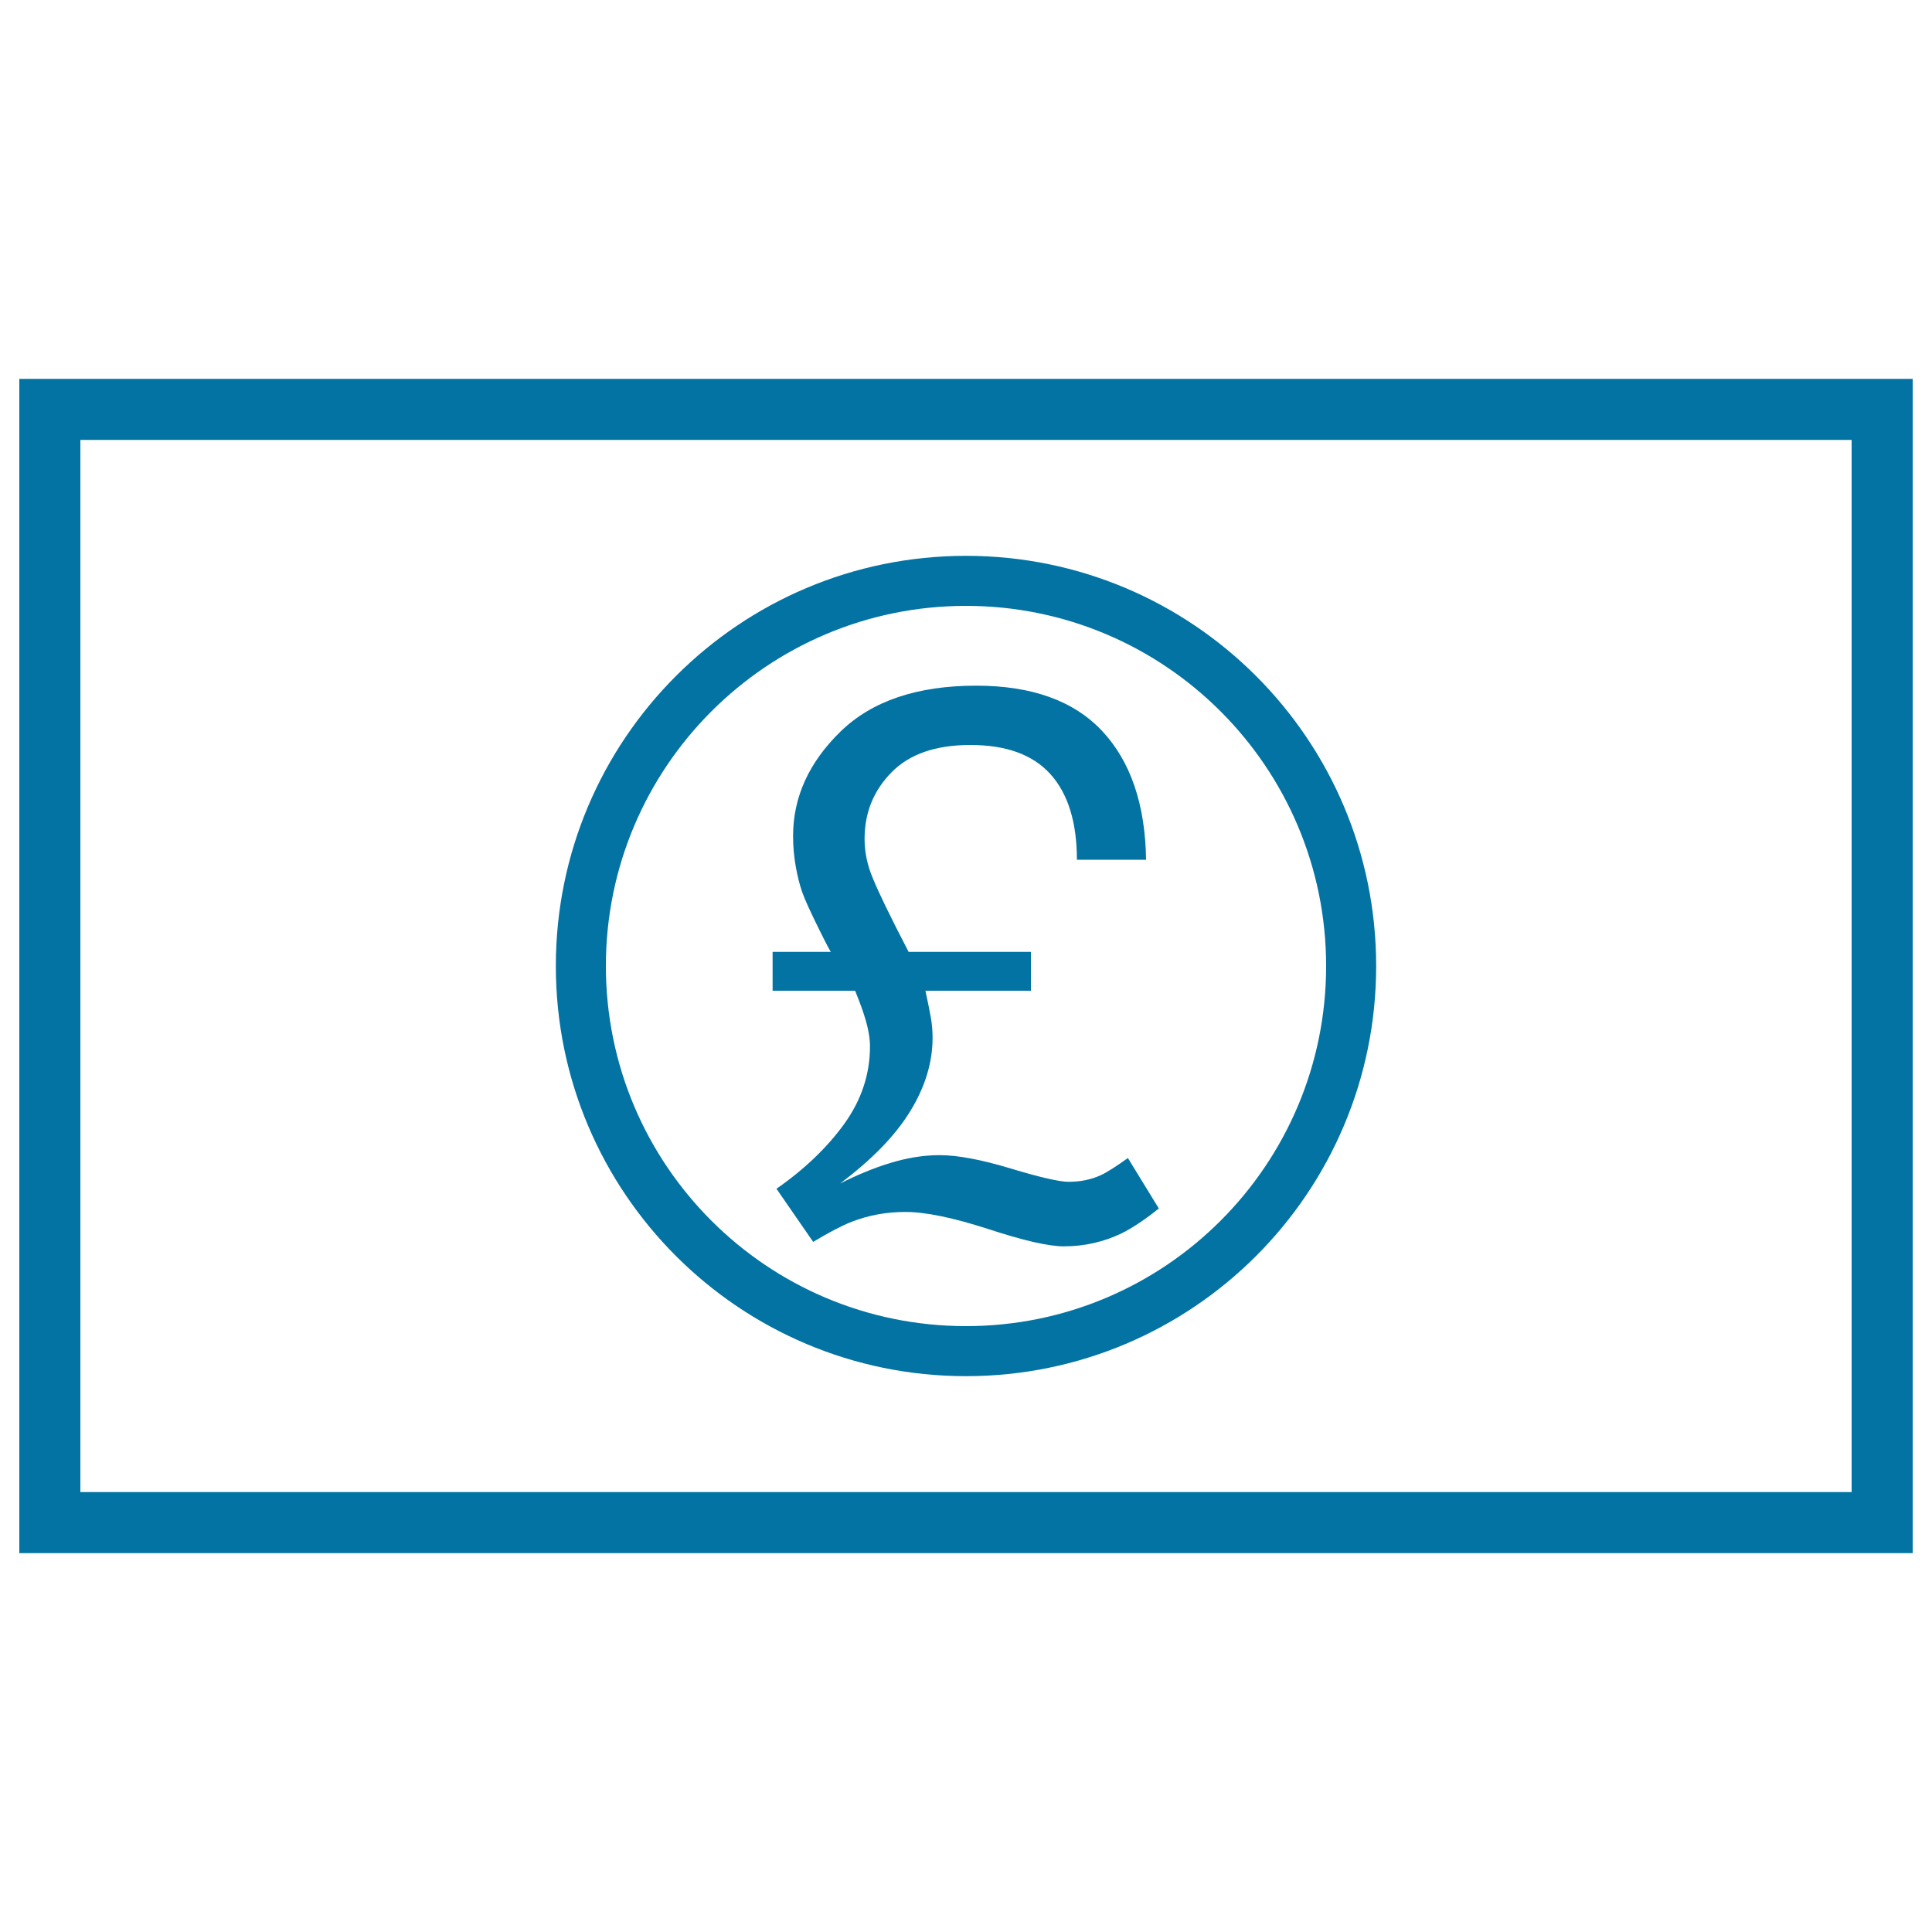
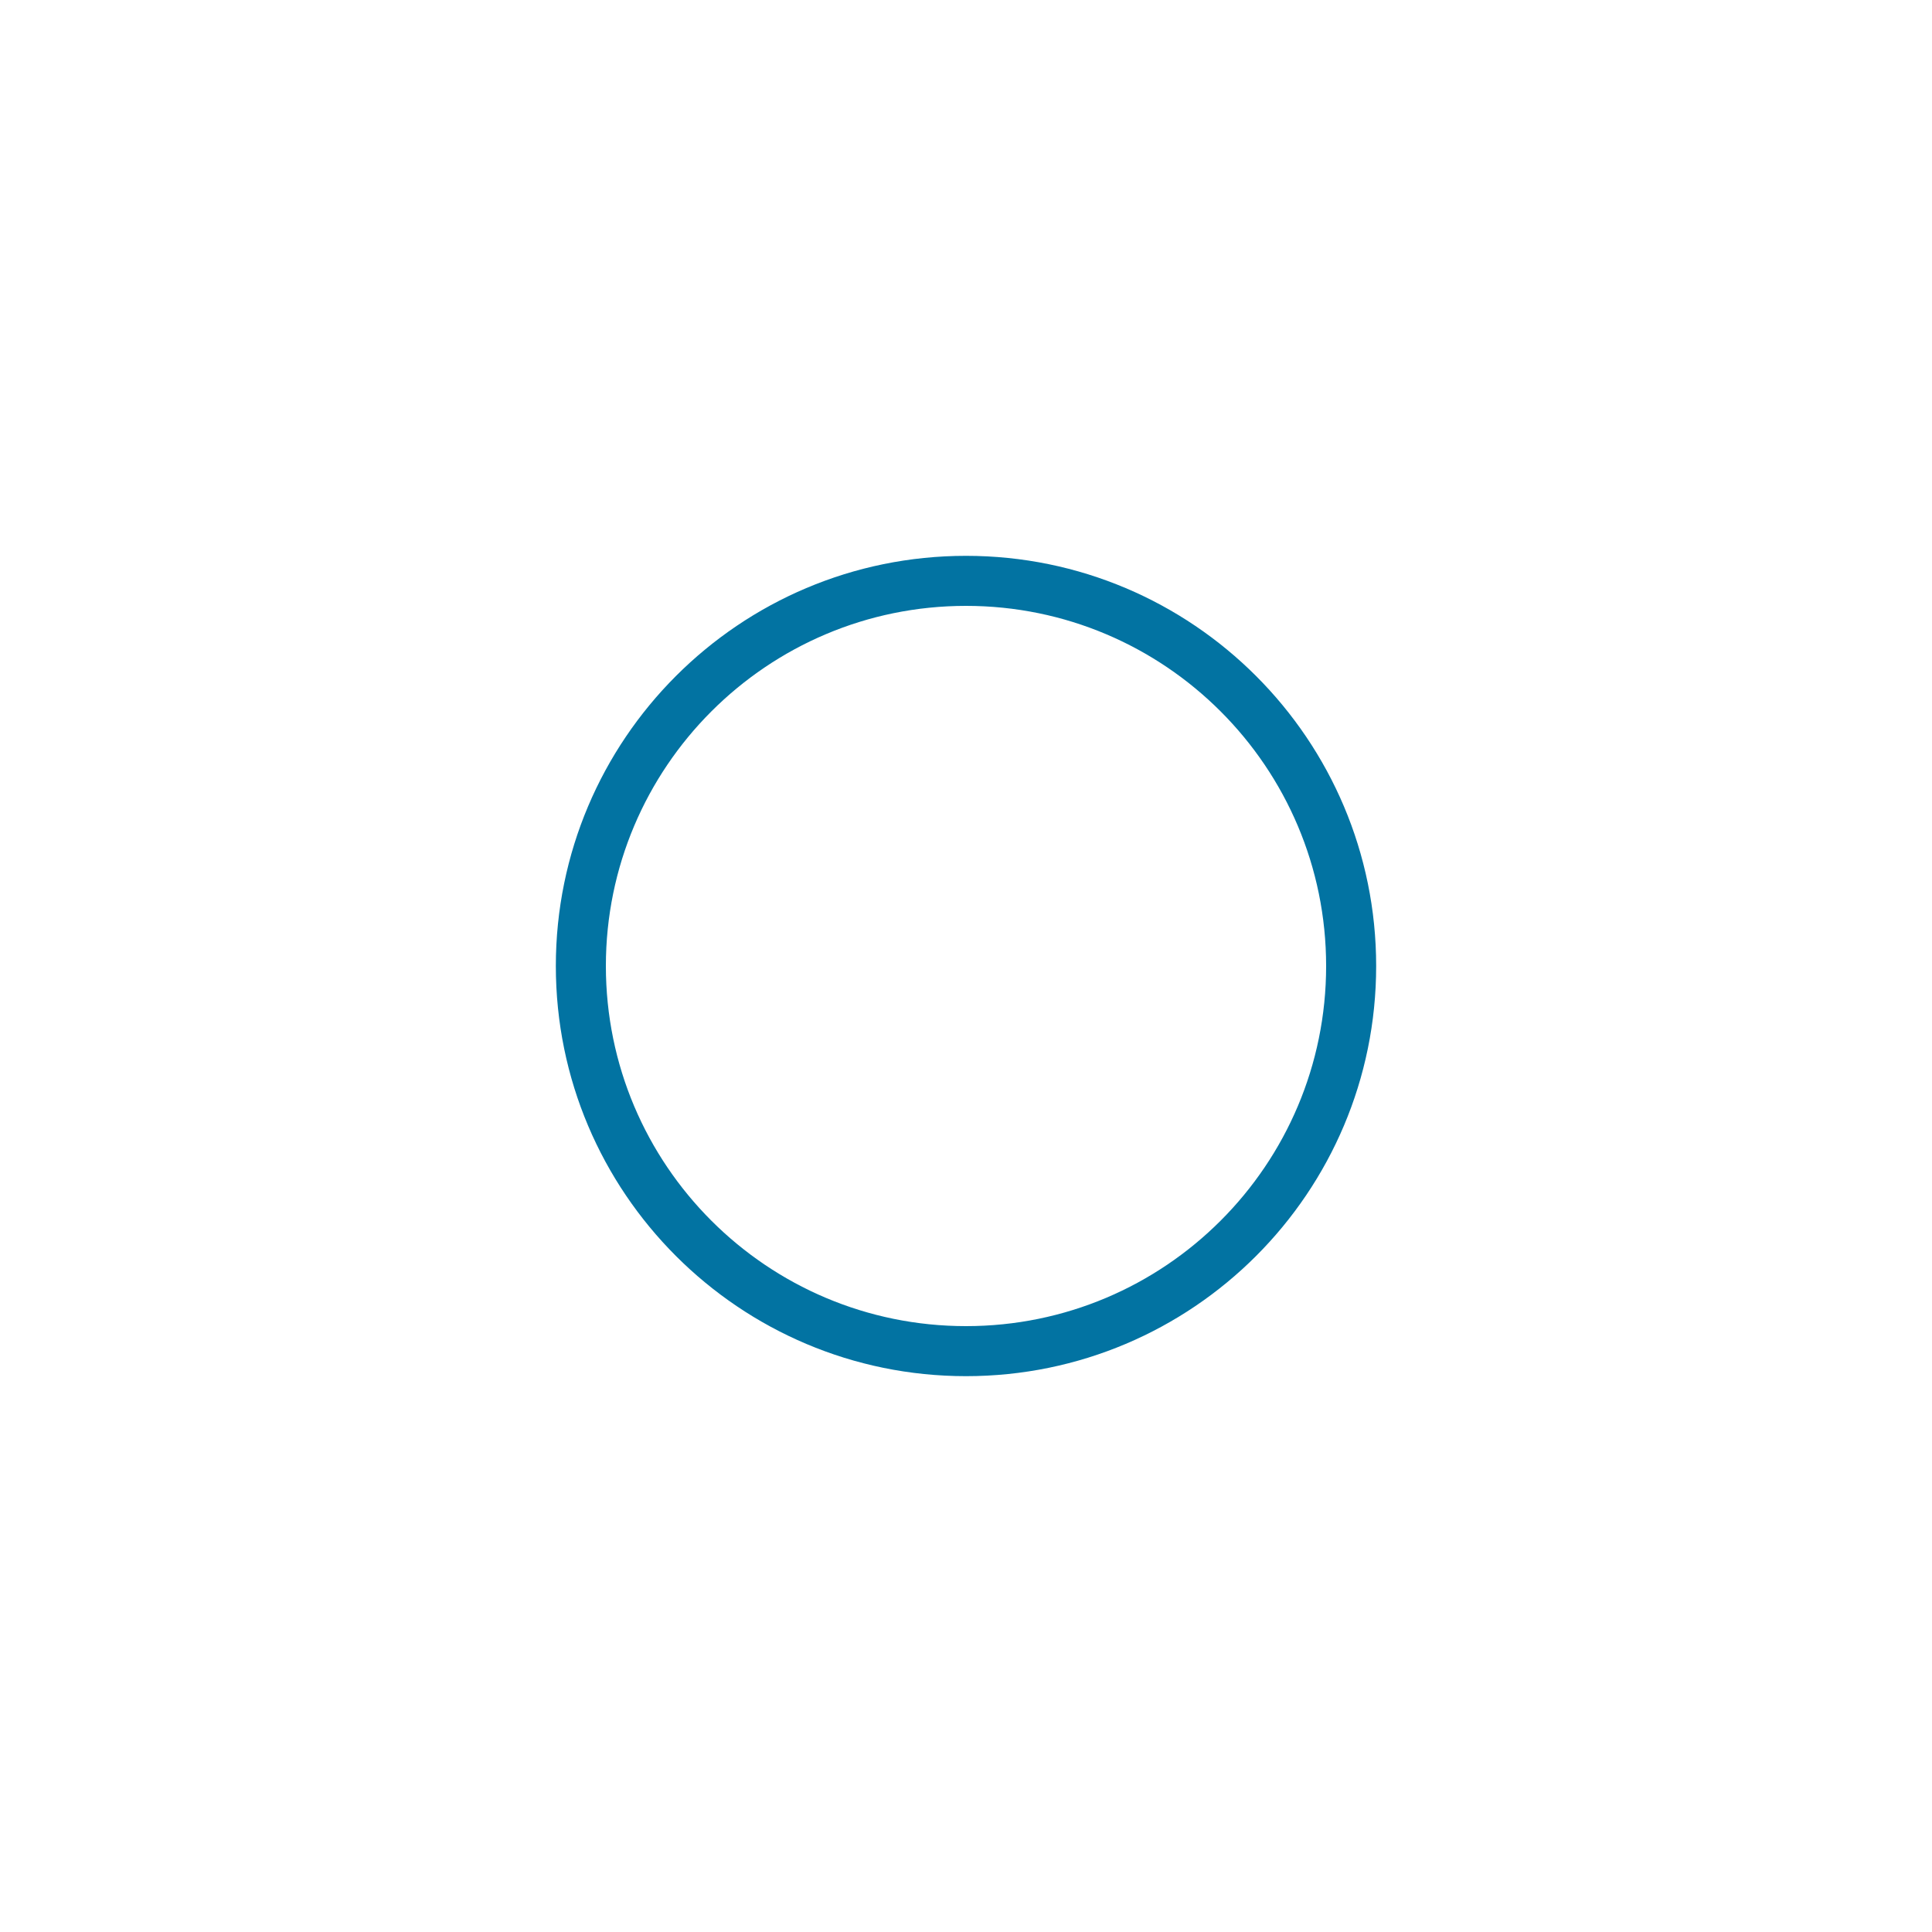
<svg xmlns="http://www.w3.org/2000/svg" viewBox="0 0 1000 1000" style="fill:#0273a2">
  <title>Pound Bill SVG icon</title>
  <g>
    <g>
      <g>
-         <path d="M990,803.9H10V196.1h980V803.9z M41.6,772.3h916.8V227.7H41.6V772.3z" />
-       </g>
+         </g>
      <g>
        <g>
          <path d="M500,287.7c-117.3,0-212.3,95.1-212.3,212.3c0,117.3,95.1,212.3,212.3,212.3c117.3,0,212.3-95.1,212.3-212.3S617.3,287.7,500,287.7z M500,686.4c-103,0-186.4-83.5-186.4-186.4c0-102.9,83.5-186.4,186.4-186.4c102.9,0,186.4,83.5,186.4,186.4C686.4,602.9,603,686.4,500,686.4z" />
        </g>
        <g>
-           <path d="M401.9,615.3c14.5-10.1,26.3-21.4,35.1-33.6c8.9-12.4,13.3-25.7,13.3-40.1c0-4.1-0.8-8.9-2.5-14.5c-1-3.4-2.7-8.2-5.2-14.3h-42.7v-20.1h30.3c0,0.7-2.1-3.3-6.4-12c-4.3-8.7-7.2-15-8.6-19c-1.3-3.7-2.4-8.1-3.3-13.1c-0.9-5-1.4-10.2-1.4-15.9c0-20.1,8.2-38.1,24.5-54c16.3-15.9,39.8-23.8,70.3-23.8c28.7,0,50.5,7.8,65.2,23.5c14.7,15.7,22.3,38,22.7,66.6h-35.8c0-19.4-4.6-34.2-13.7-44.3c-9.1-10.1-22.9-15.1-41.4-15.1c-18,0-31.6,4.7-40.9,14.2c-9.3,9.5-13.9,20.9-13.9,34.5c0,6.7,1.4,13.6,4.4,20.6c2.9,7.1,9,19.7,18.4,37.8h63.3v20.1h-54.6c1.3,5.9,2.2,10.6,2.8,13.9c0.6,3.3,0.9,6.9,0.9,10.4c0,12.9-3.9,25.6-11.6,38.1c-7.7,12.6-19.8,25-36.3,37.4c8.9-4.5,17.6-8.1,26.2-10.7c8.6-2.6,17-4,25.3-4c9.3,0,21.6,2.3,36.8,6.9c15.2,4.6,25.3,6.9,30,6.9c6,0,11.6-1.1,16.6-3.4c3.1-1.4,7.8-4.4,14.1-8.9l16,26.1c-7.2,5.8-13.7,10.1-19.3,12.9c-9.4,4.5-19.4,6.7-29.9,6.7c-7.7,0-20.6-2.9-38.9-8.9c-18.2-5.9-32.6-8.9-43.1-8.9c-9.8,0-19.1,1.7-27.8,5.1c-5.1,2-11.8,5.5-19.9,10.4L401.9,615.3z" />
-         </g>
+           </g>
      </g>
    </g>
  </g>
</svg>